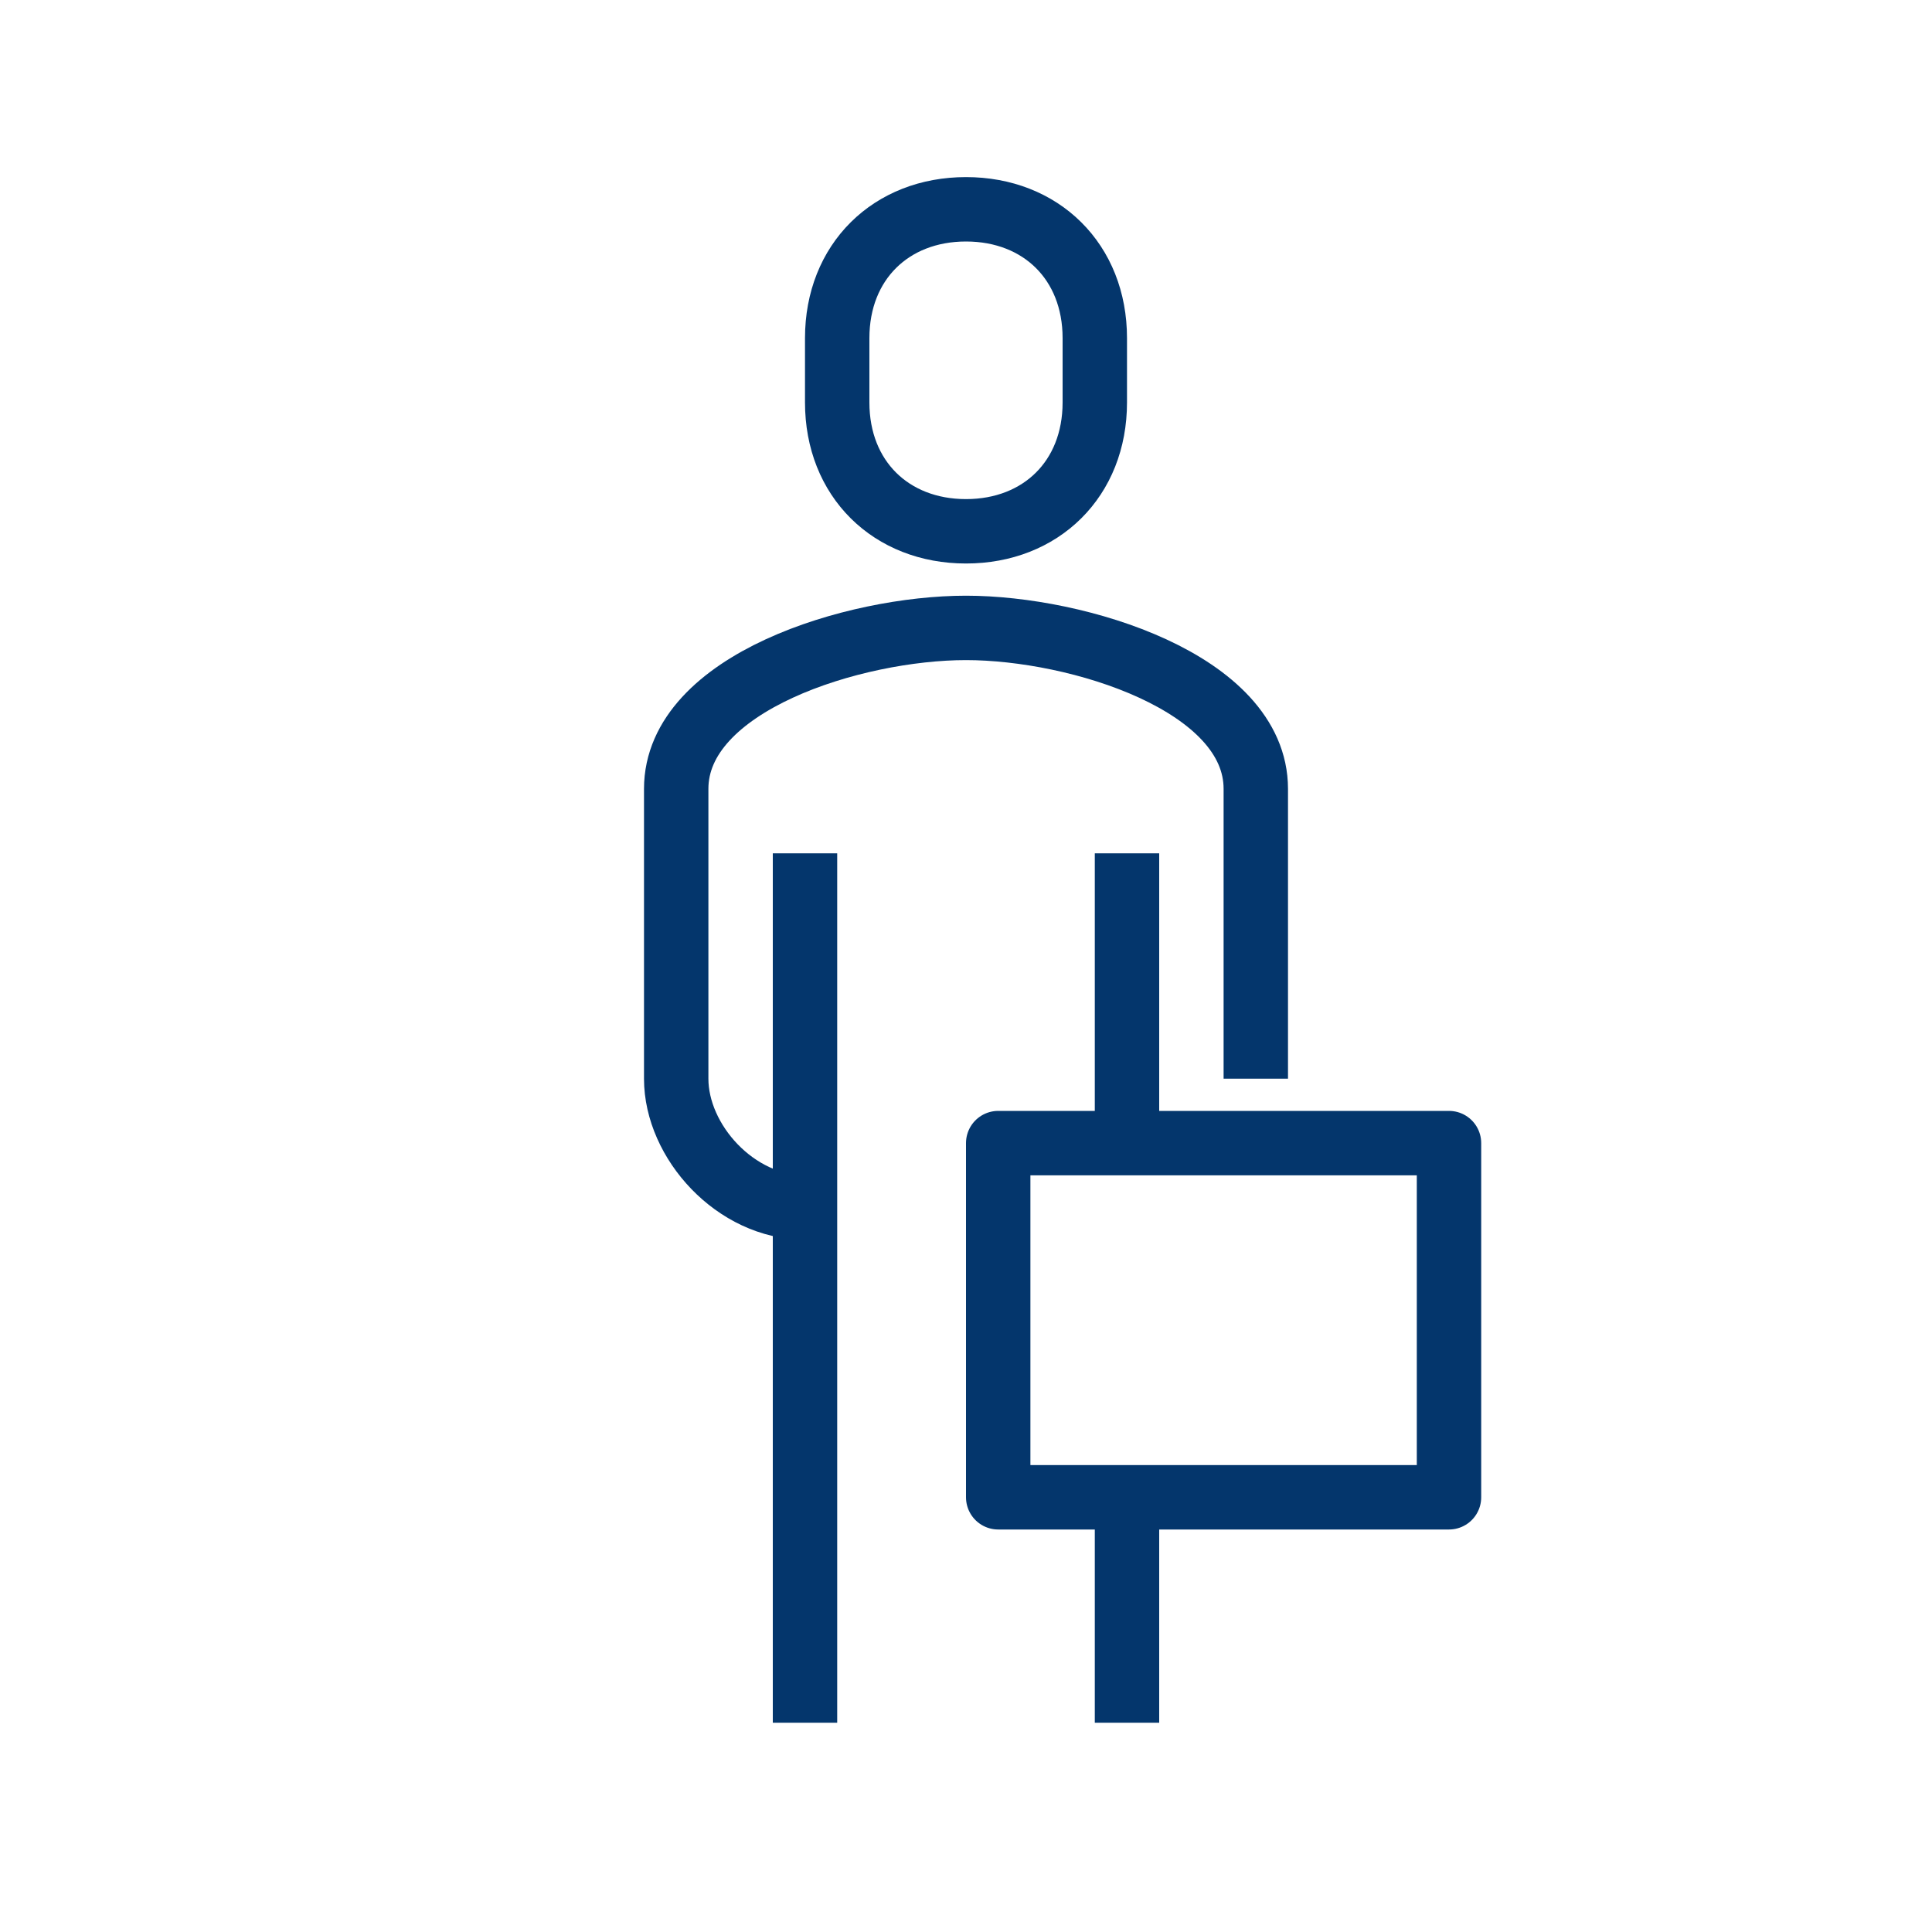
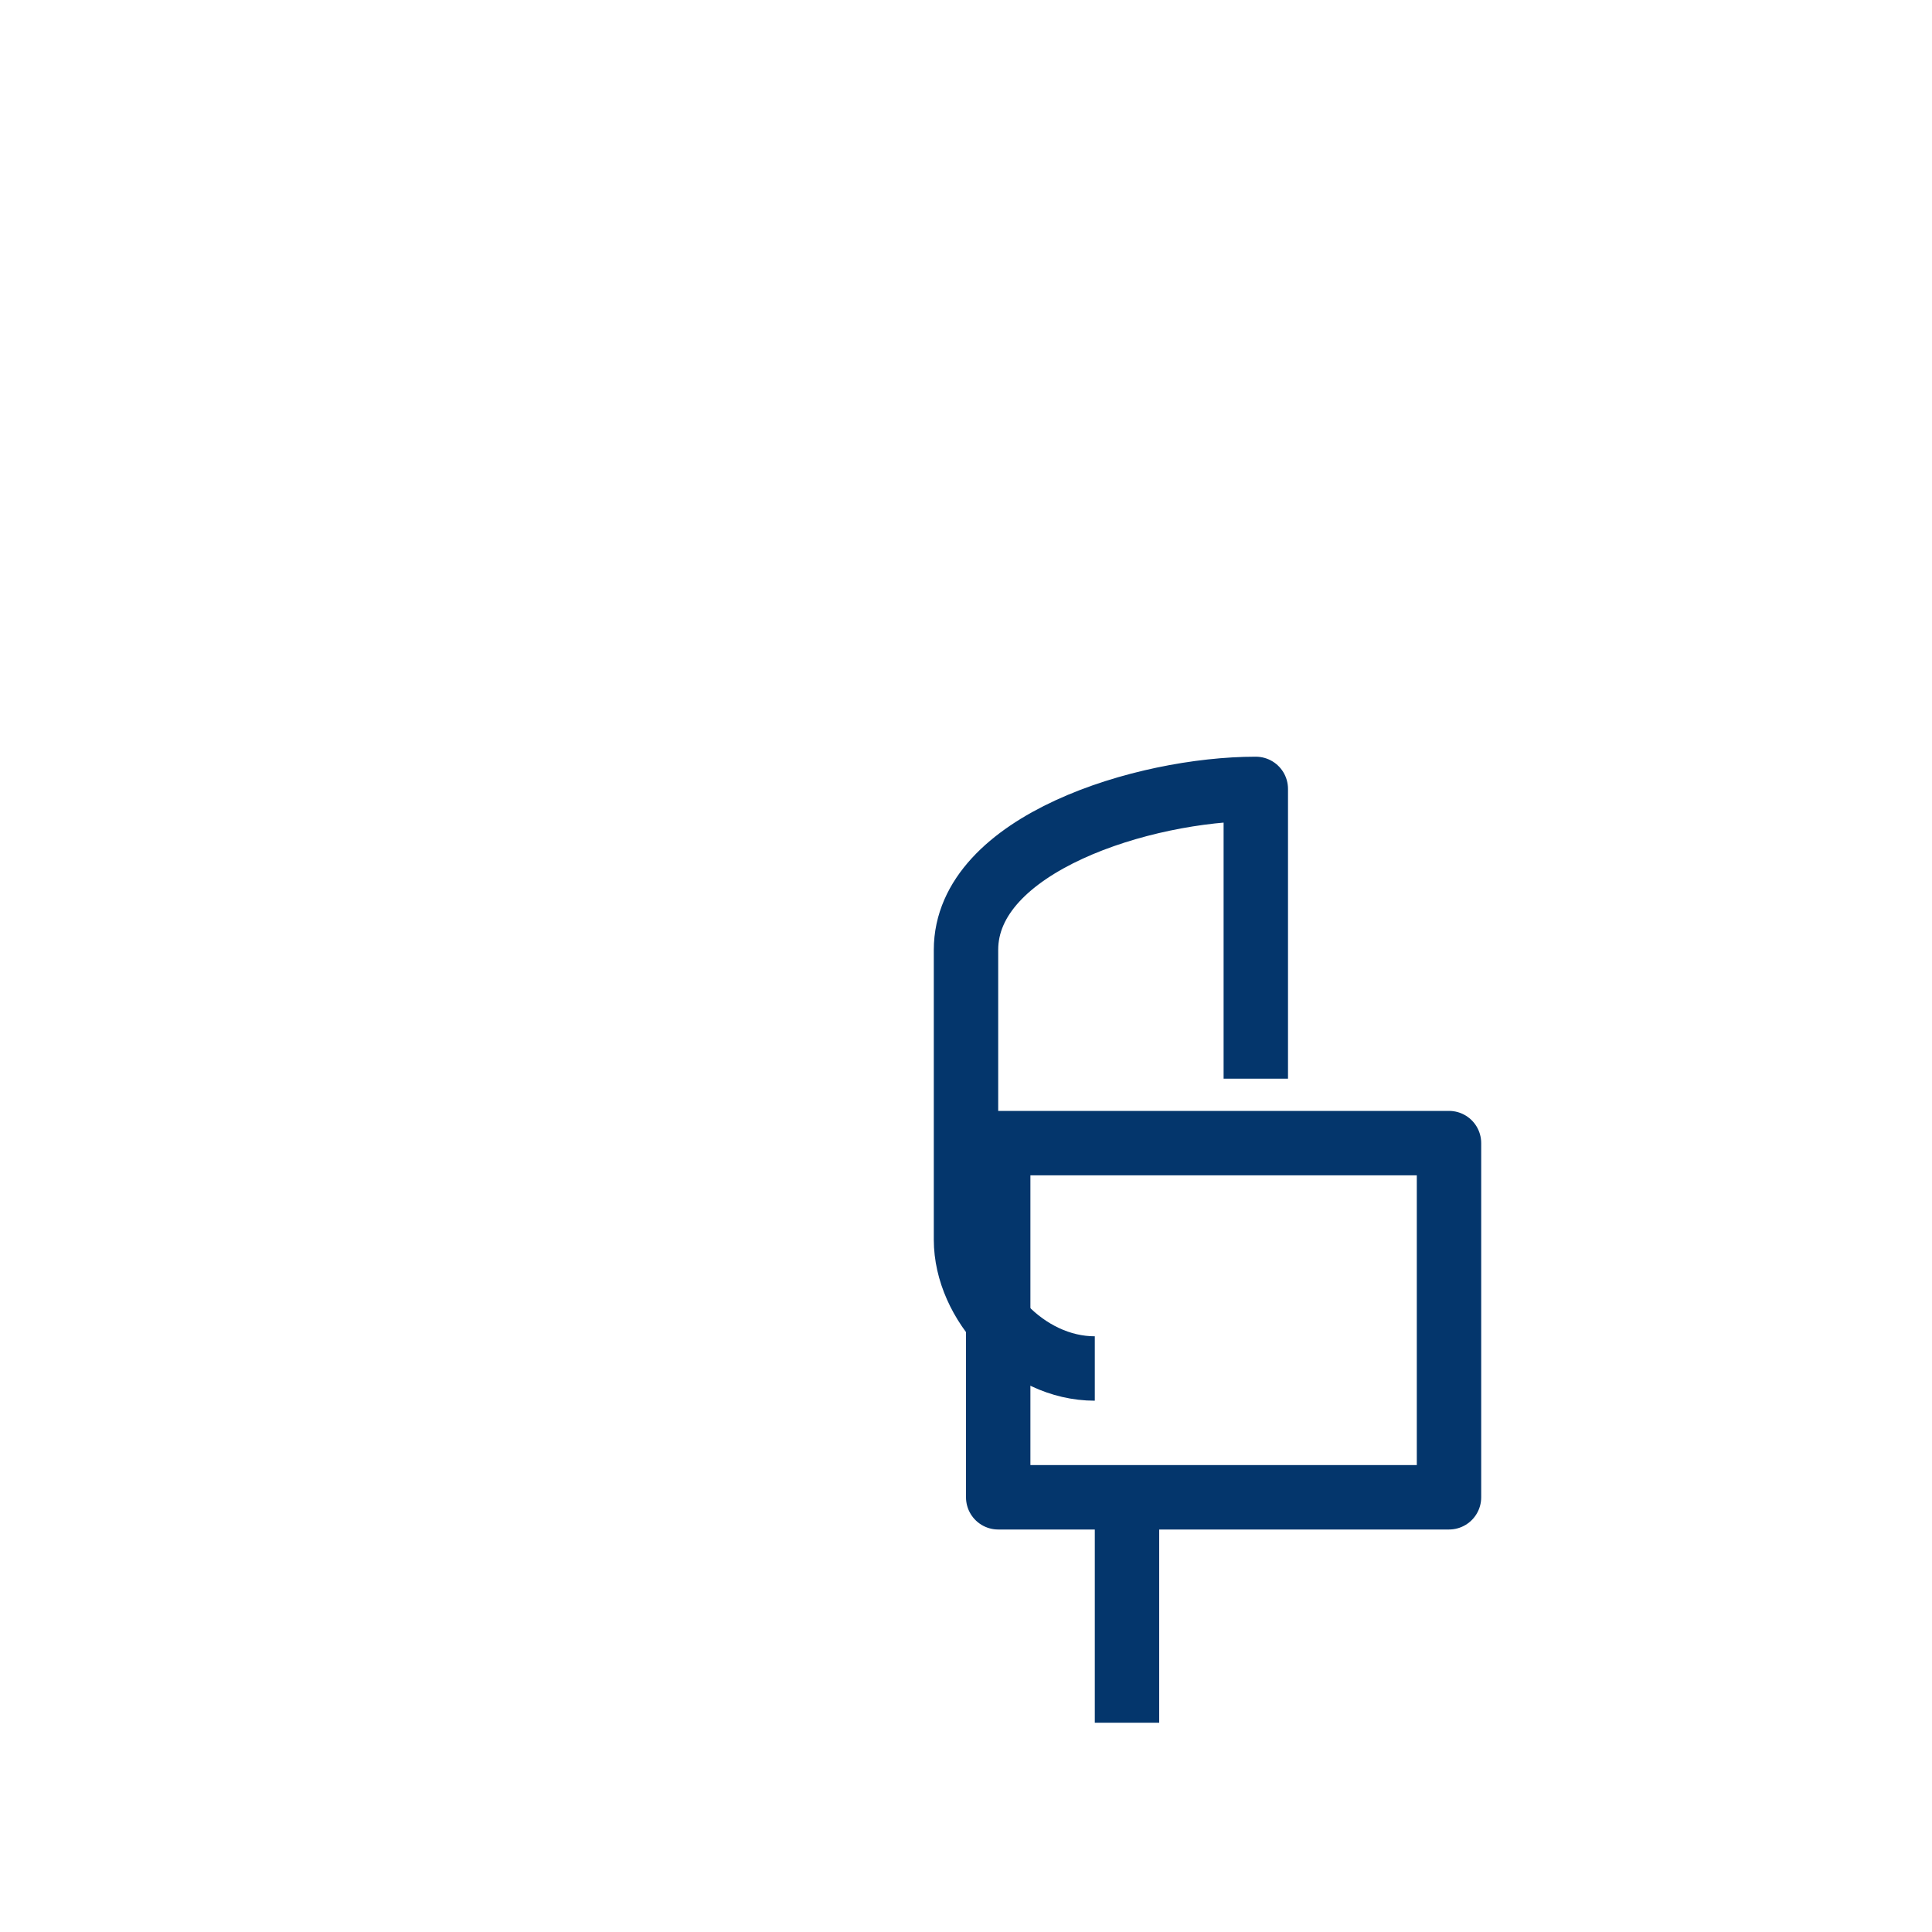
<svg xmlns="http://www.w3.org/2000/svg" version="1.1" id="icons" x="0px" y="0px" viewBox="0 0 60 60" style="enable-background:new 0 0 60 60;" xml:space="preserve">
  <style type="text/css">
	.st0{fill:#FFFFFF;}
	.st1{fill:#FFA400;}
	.st2{fill:#002E6D;}
	.st3{fill:none;stroke:#505050;stroke-width:2;stroke-linejoin:round;stroke-miterlimit:10;}
	.st4{fill:none;stroke:#505050;stroke-width:2;stroke-miterlimit:10;}
	.st5{fill:none;stroke:#04366C;stroke-width:2;stroke-linejoin:round;stroke-miterlimit:10;}
	.st6{fill:none;stroke:#F99D3E;stroke-width:2;stroke-linejoin:round;stroke-miterlimit:10;}
	.st7{fill:none;stroke:#04366C;stroke-width:2;stroke-miterlimit:10;}
	.st8{fill:none;stroke:#F99D3E;stroke-width:2;stroke-miterlimit:10;}
	.st9{fill:#04336C;}
	.st10{fill:#04366C;}
	.st11{fill:#F89C3E;}
	.st12{fill:#21346A;}
</style>
  <g>
-     <path class="st5" d="M39,33.5v-9c0-3.3-5.53-5-9-5c-3.47,0-9,1.7-9,5v9c0,1.95,1.84,4,4,4" />
-     <path class="st5" d="M30,16.5c2.33,0,4-1.63,4-4v-2c0-2.37-1.67-4-4-4c-2.33,0-4,1.63-4,4v2C26,14.87,27.67,16.5,30,16.5z" />
-     <line class="st5" x1="35" y1="35.5" x2="35" y2="26.5" />
+     <path class="st5" d="M39,33.5v-9c-3.47,0-9,1.7-9,5v9c0,1.95,1.84,4,4,4" />
    <line class="st5" x1="35" y1="53.5" x2="35" y2="46.5" />
-     <line class="st5" x1="25" y1="26.5" x2="25" y2="53.5" />
    <rect x="31" y="35.5" class="st5" width="14" height="11" />
  </g>
</svg>